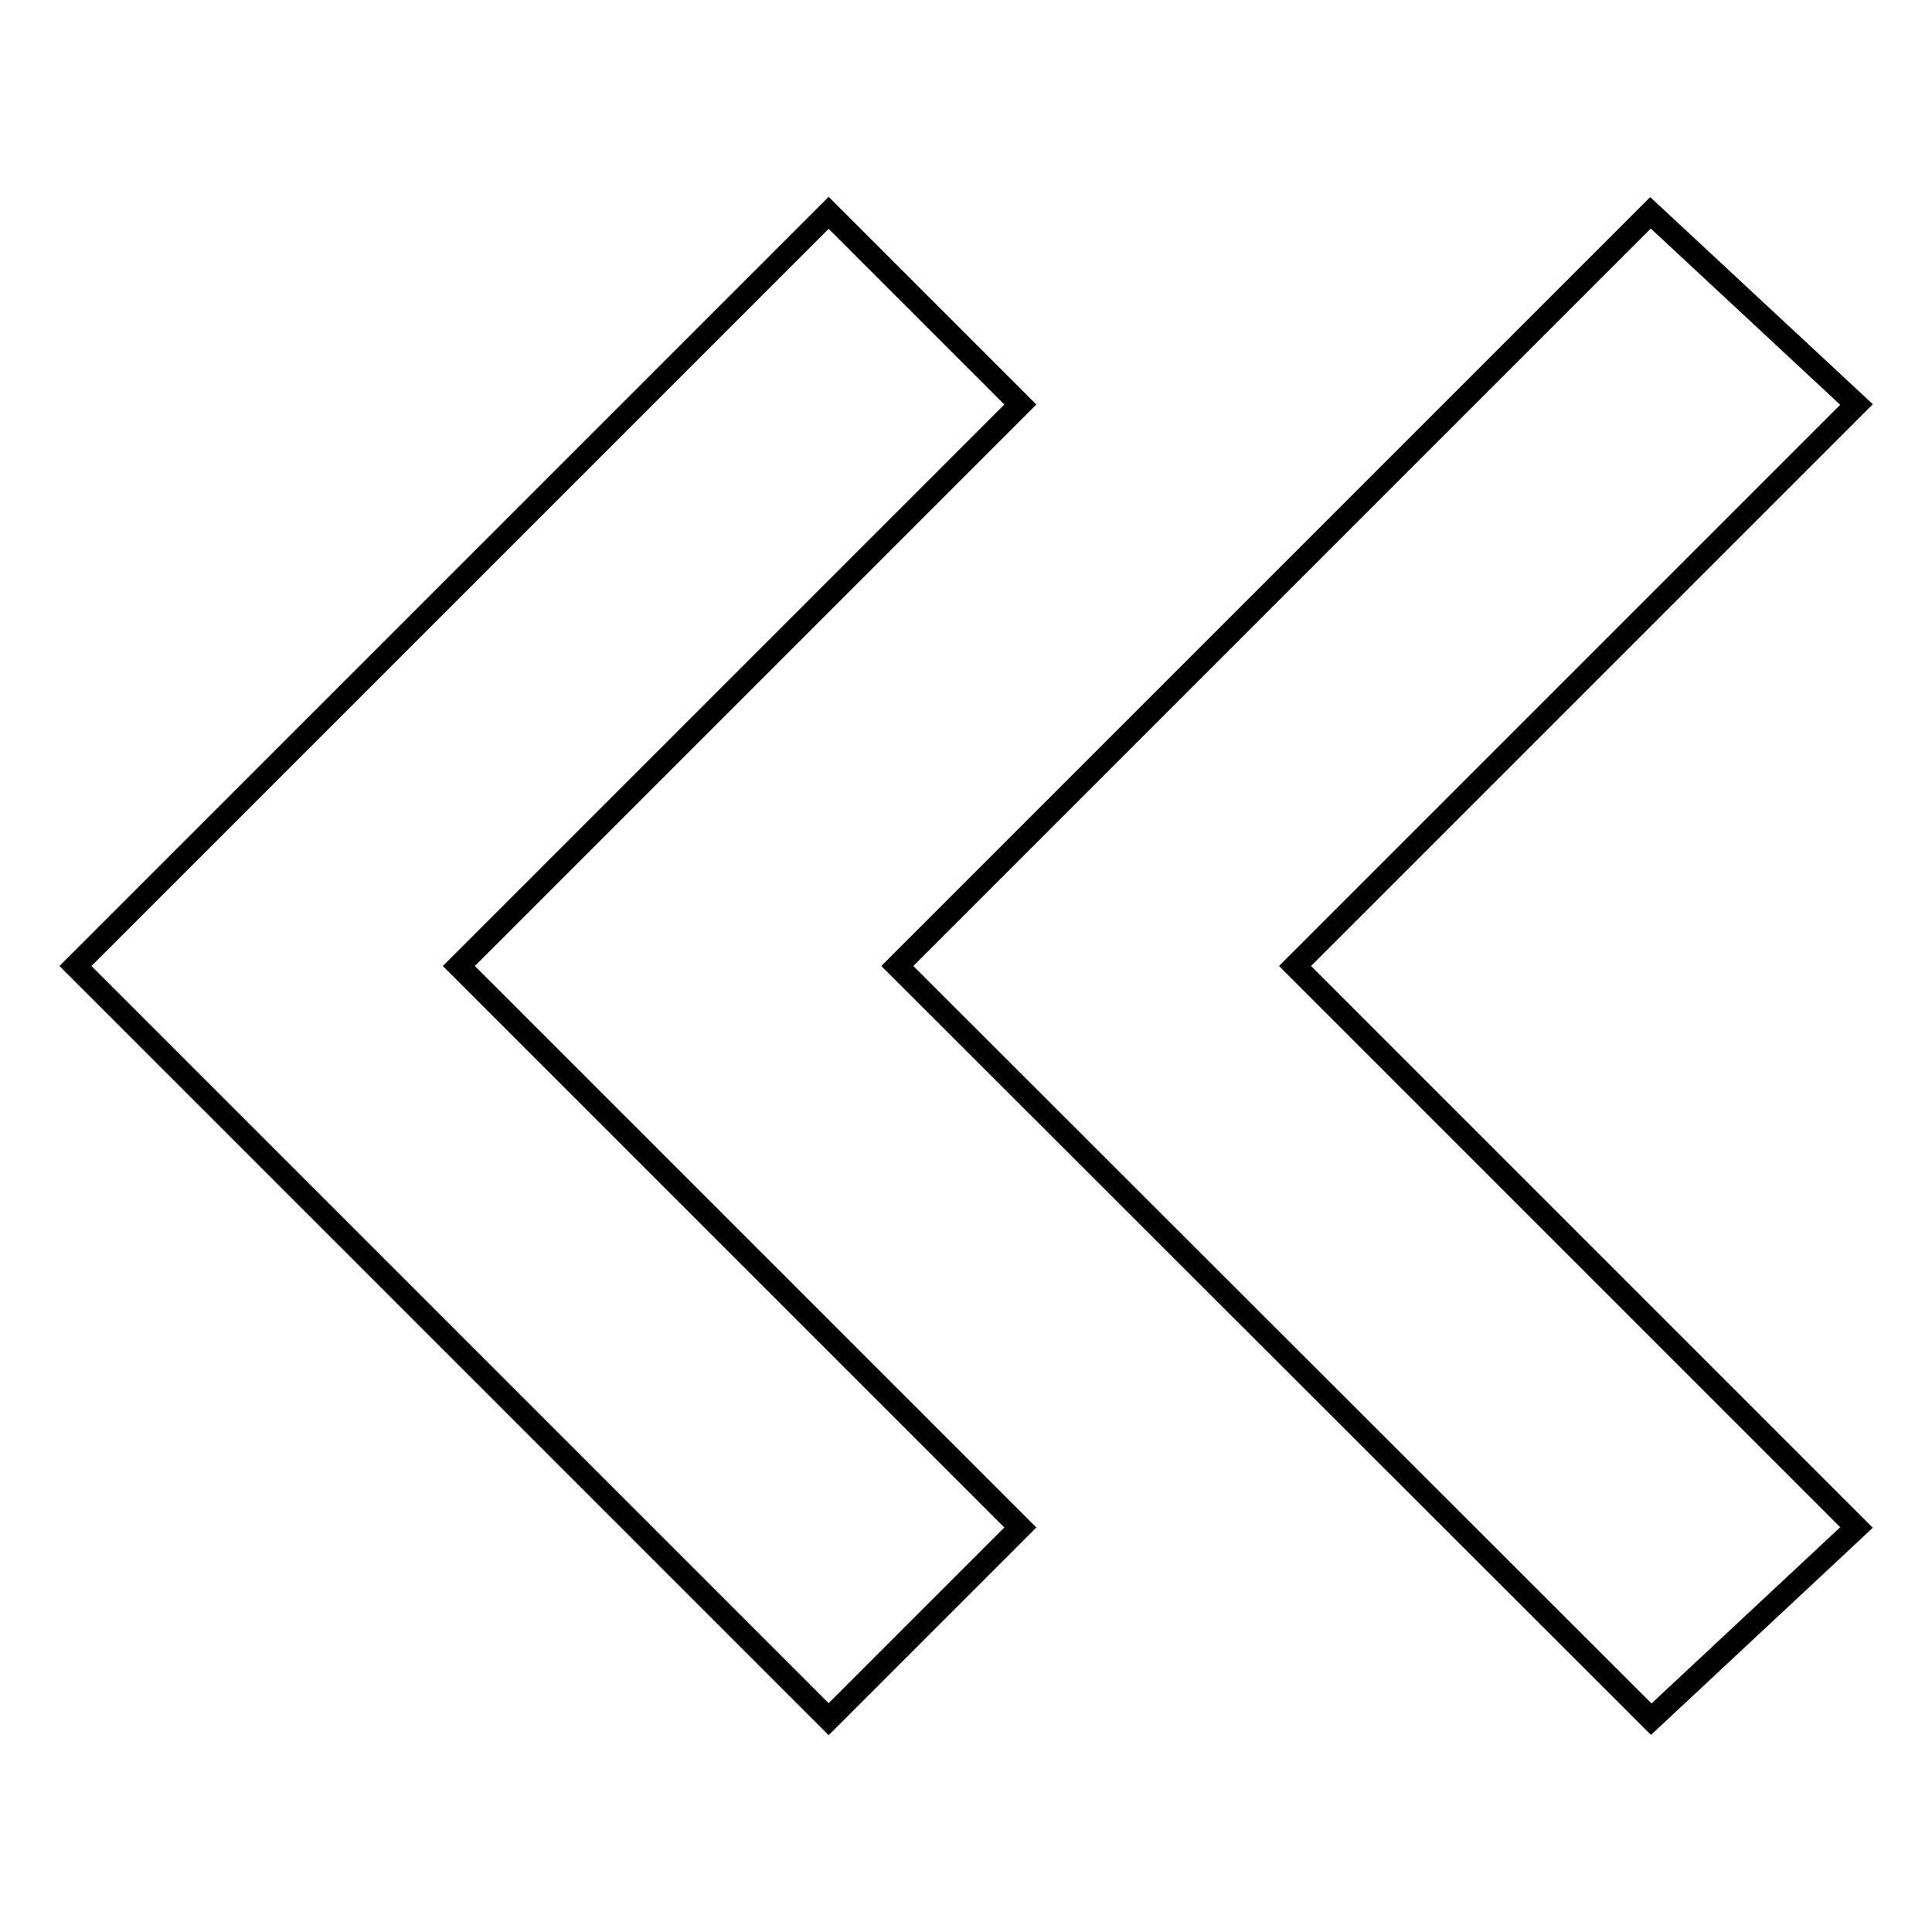
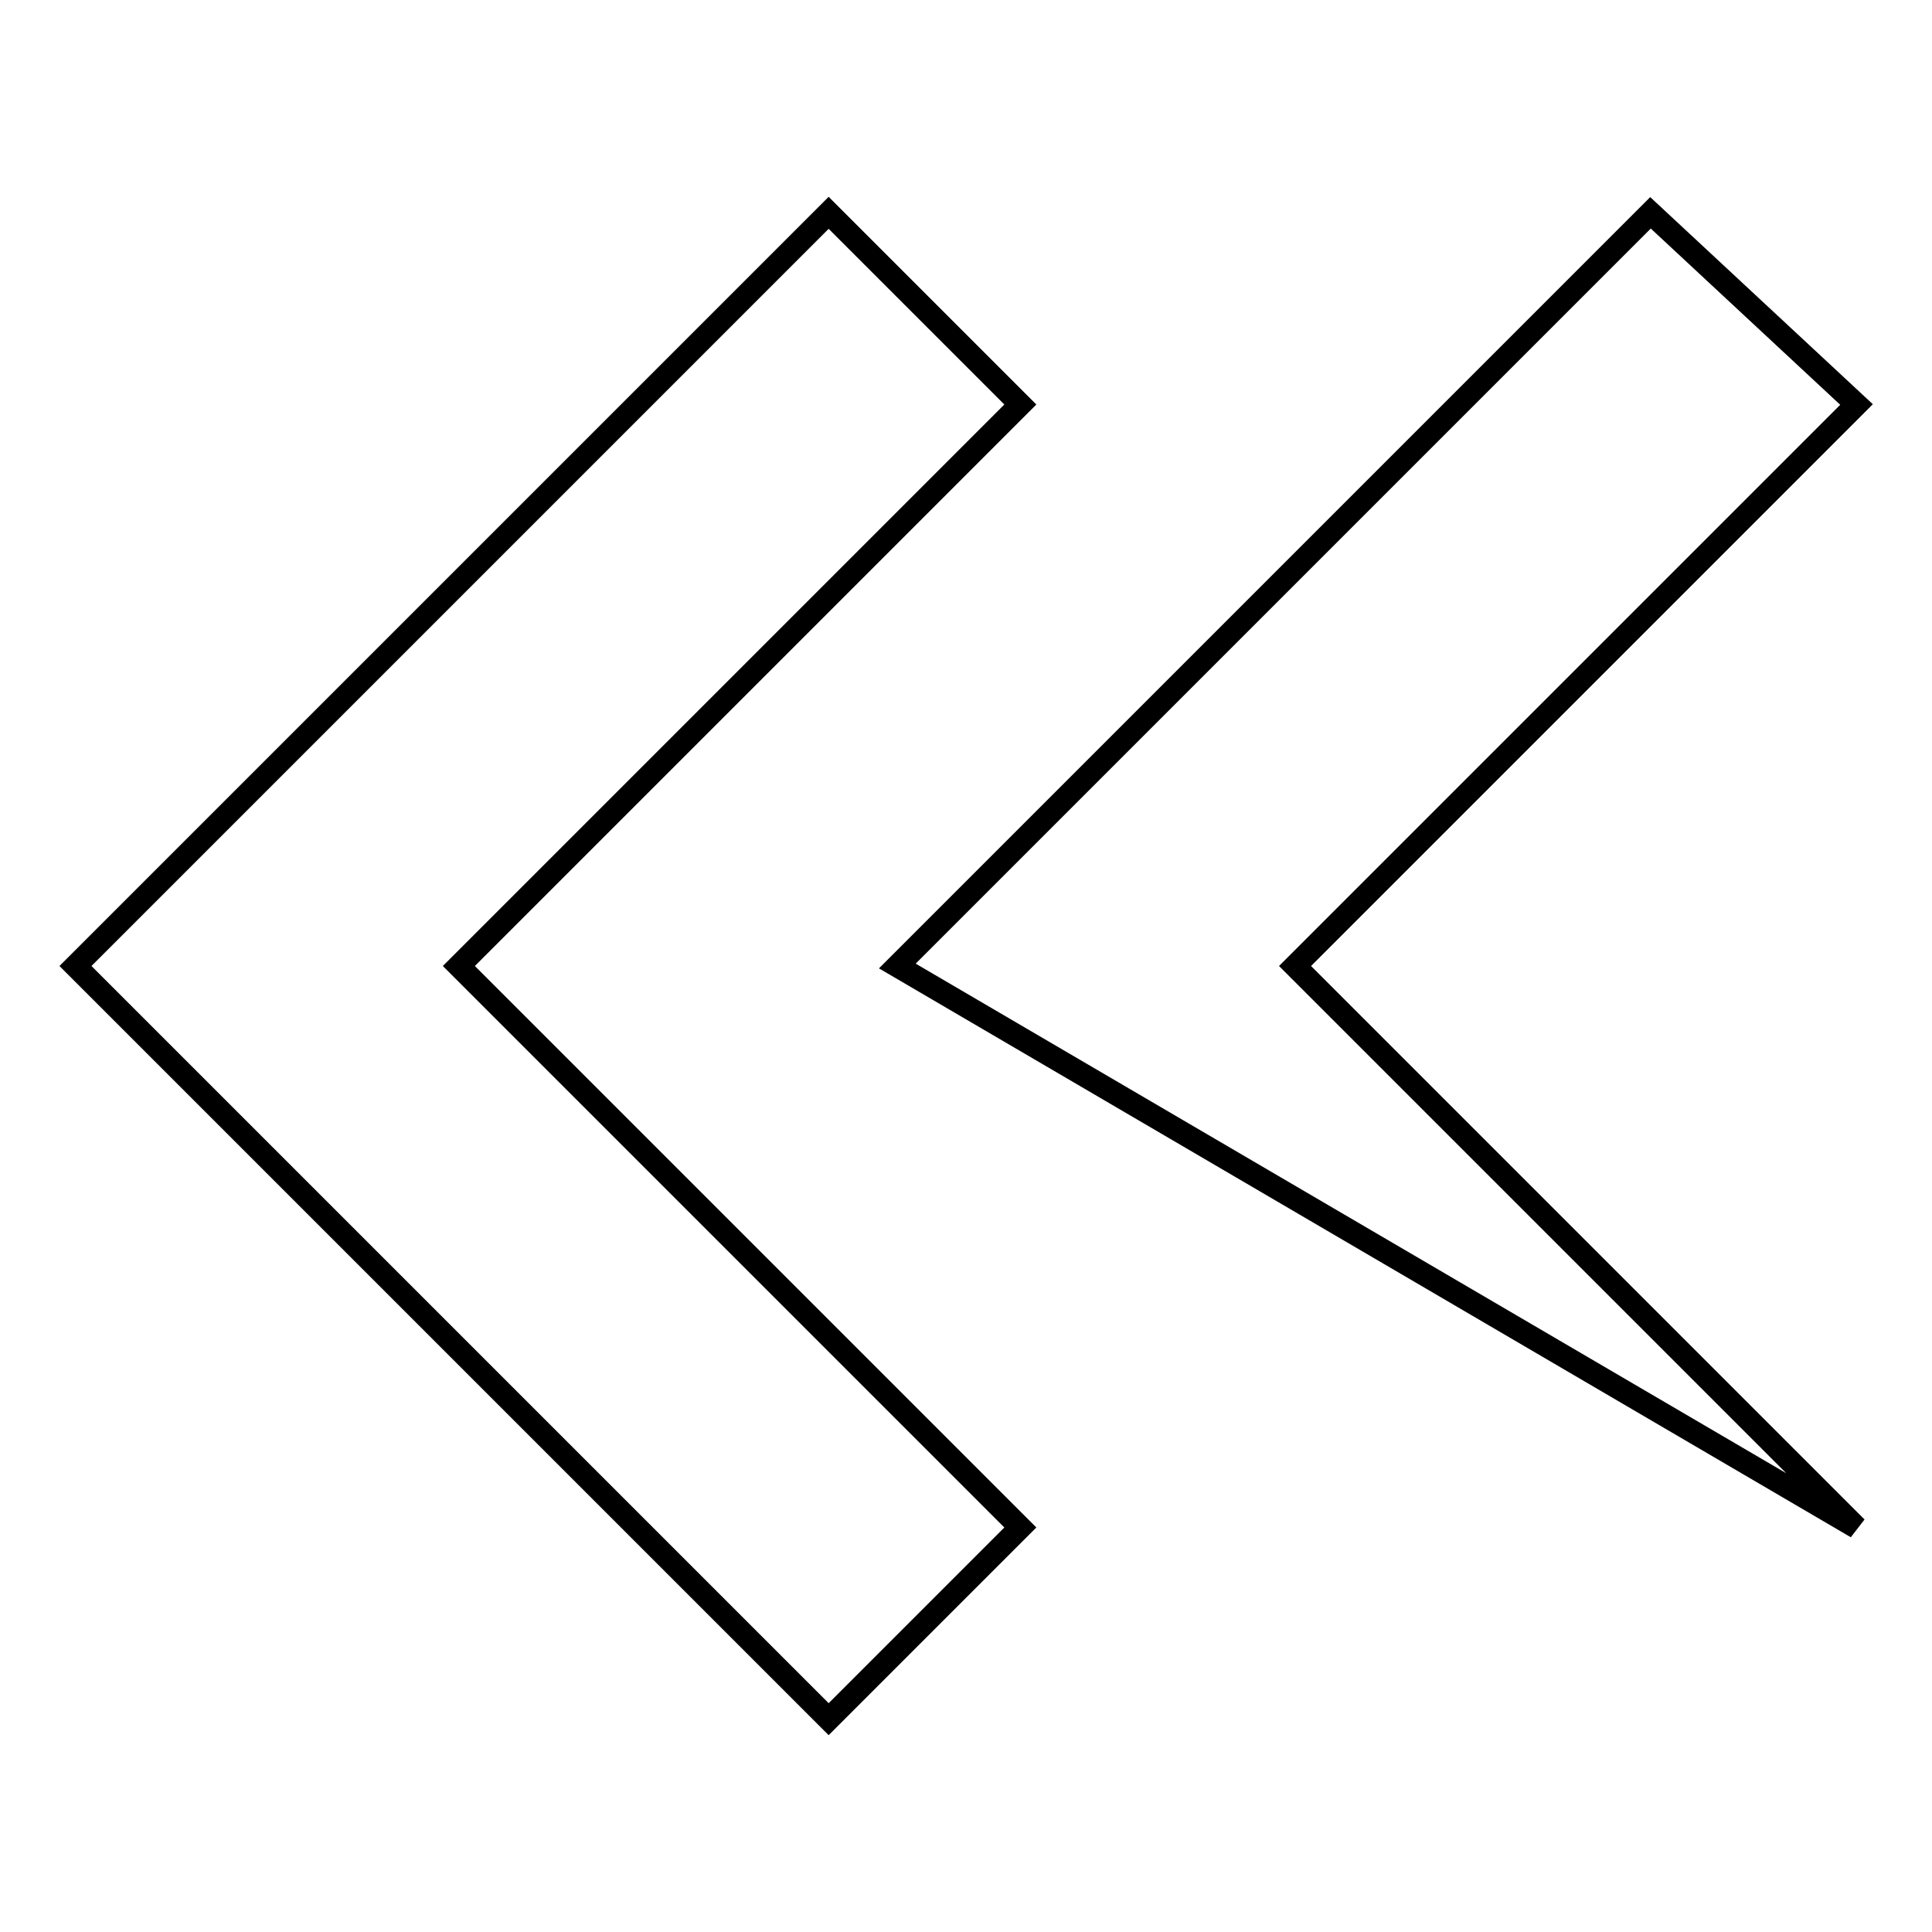
<svg xmlns="http://www.w3.org/2000/svg" version="1.1" x="0px" y="0px" viewBox="0 0 256 256" enable-background="new 0 0 256 256" xml:space="preserve">
  <g>
-     <path stroke-width="3" fill-opacity="0" stroke="#000000" d="M171.6,128l74.4,74.4l-27.2,25.4L118.9,128l99.8-99.8L246,53.6L171.6,128L171.6,128z M60.8,128l74.4,74.4 l-25.4,25.4L10,128l99.8-99.8l25.4,25.4L60.8,128L60.8,128z" />
+     <path stroke-width="3" fill-opacity="0" stroke="#000000" d="M171.6,128l74.4,74.4L118.9,128l99.8-99.8L246,53.6L171.6,128L171.6,128z M60.8,128l74.4,74.4 l-25.4,25.4L10,128l99.8-99.8l25.4,25.4L60.8,128L60.8,128z" />
  </g>
</svg>